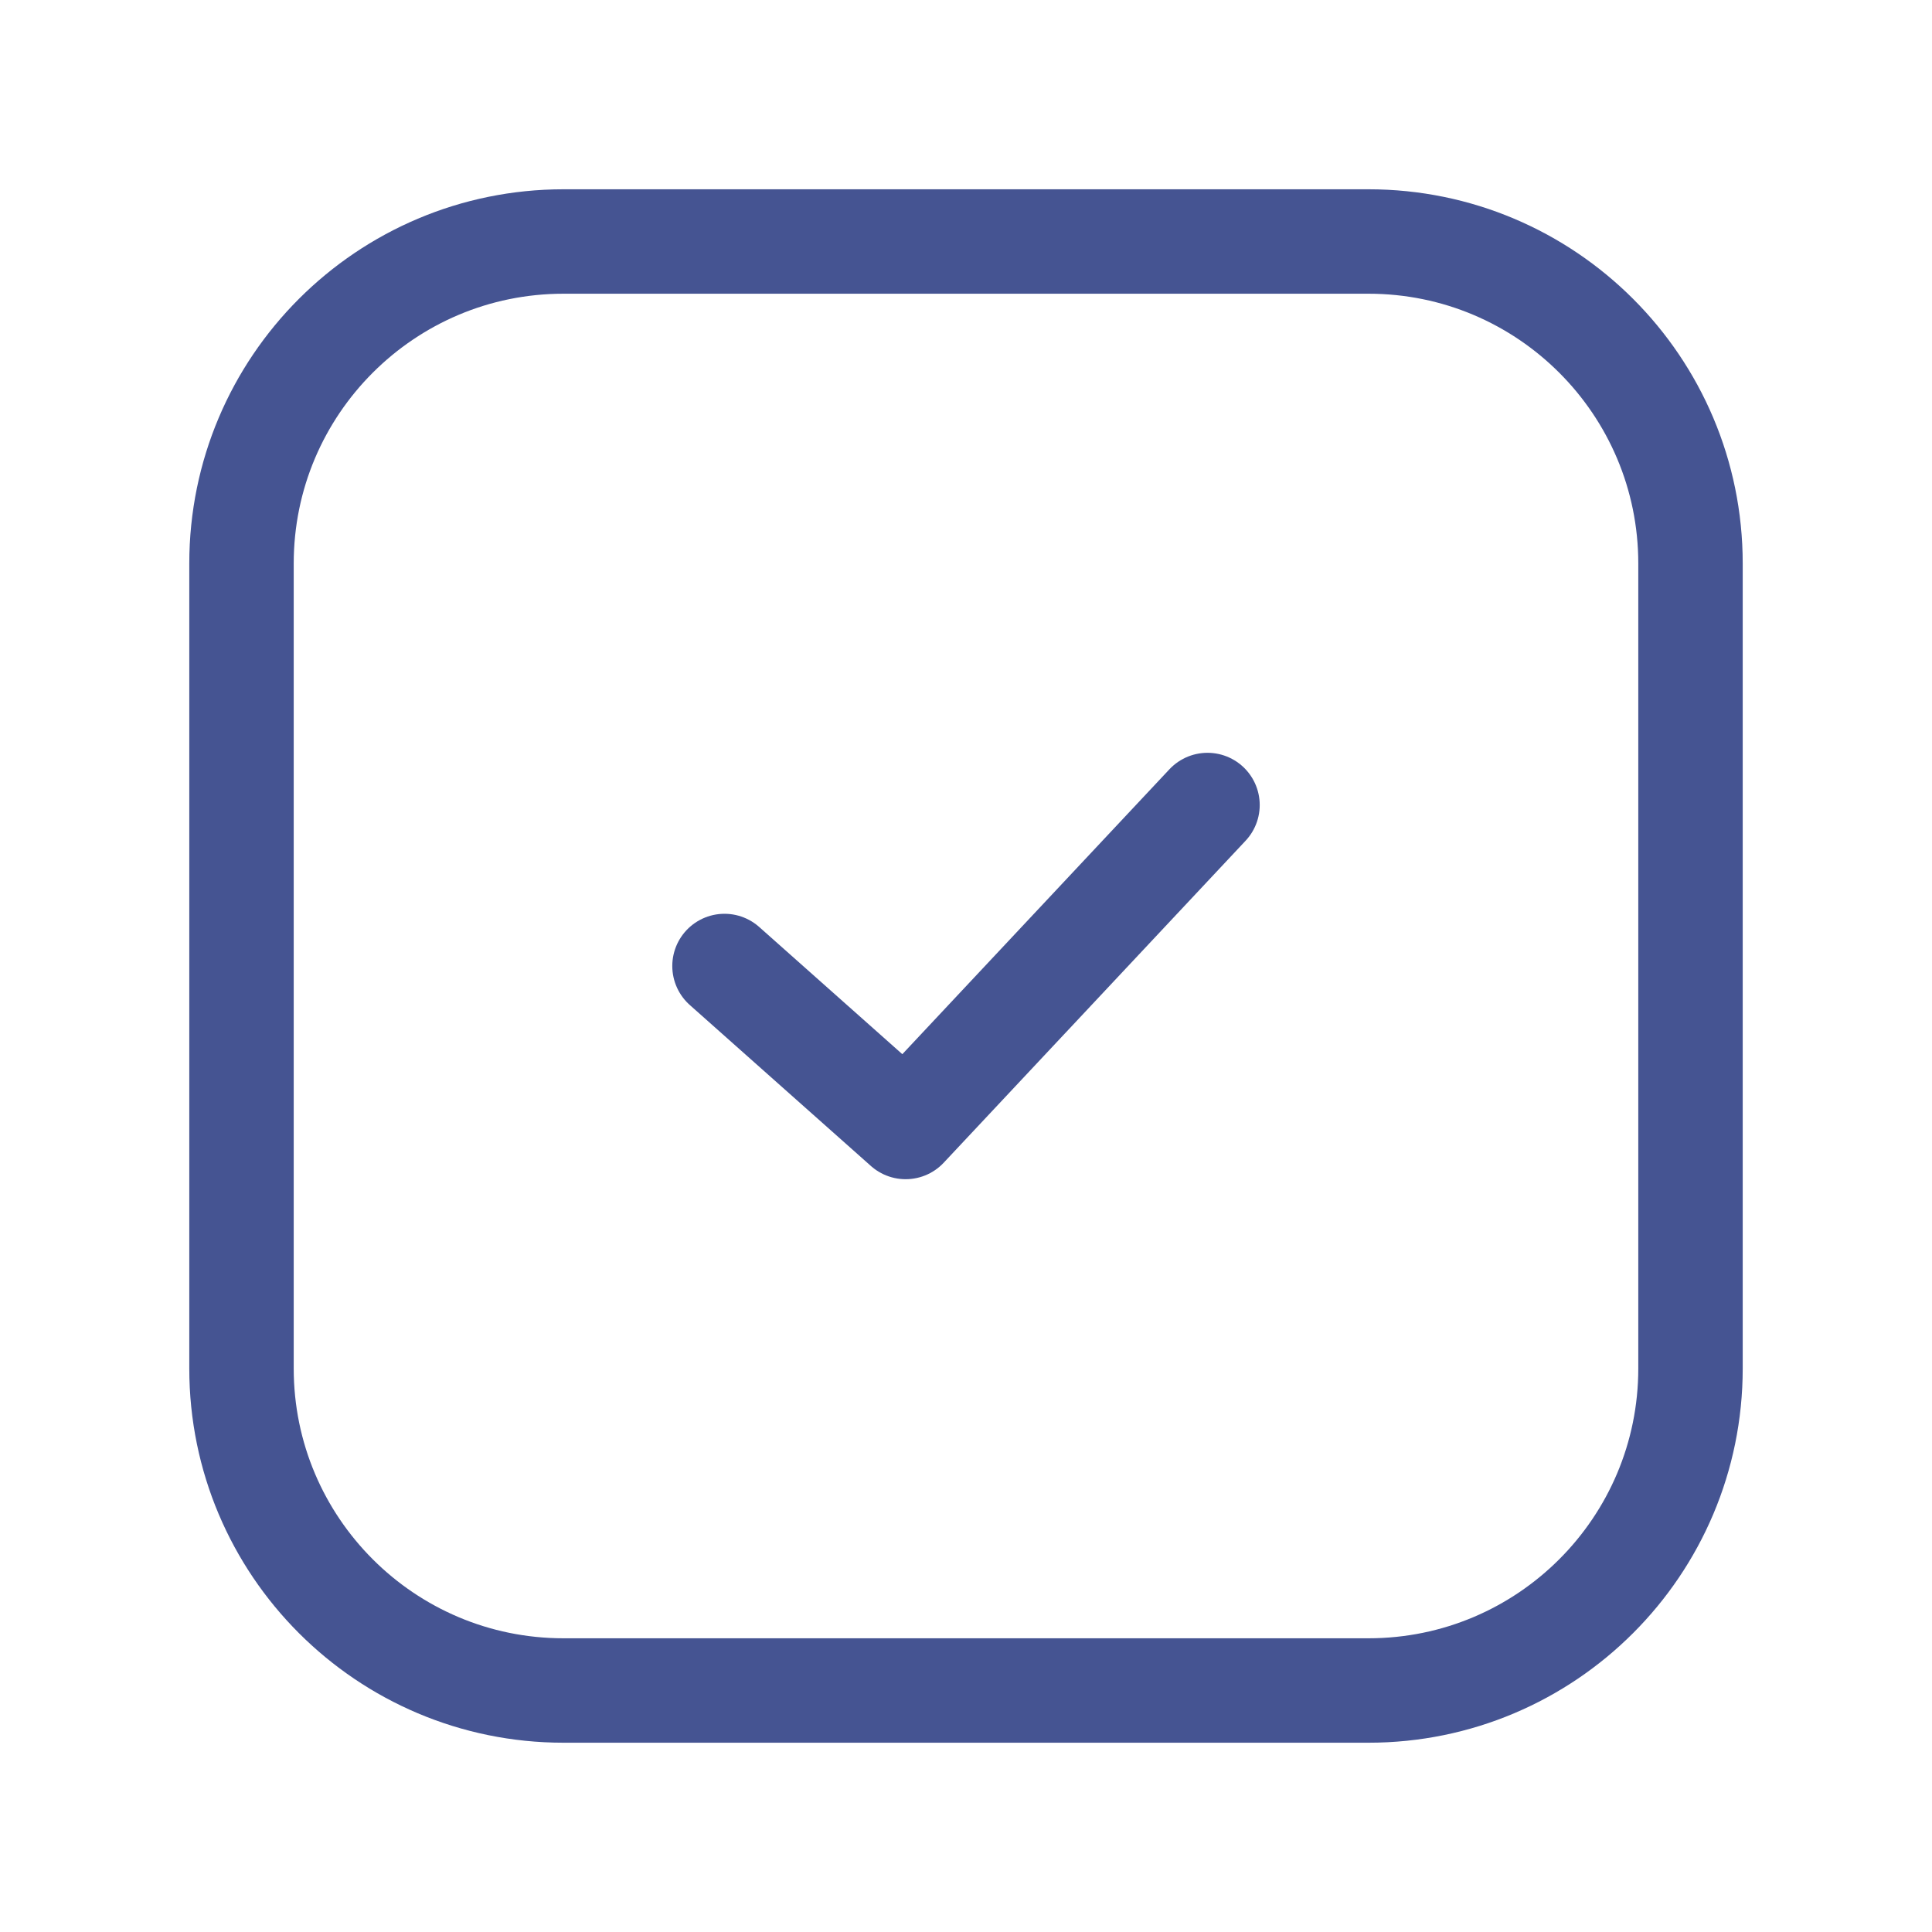
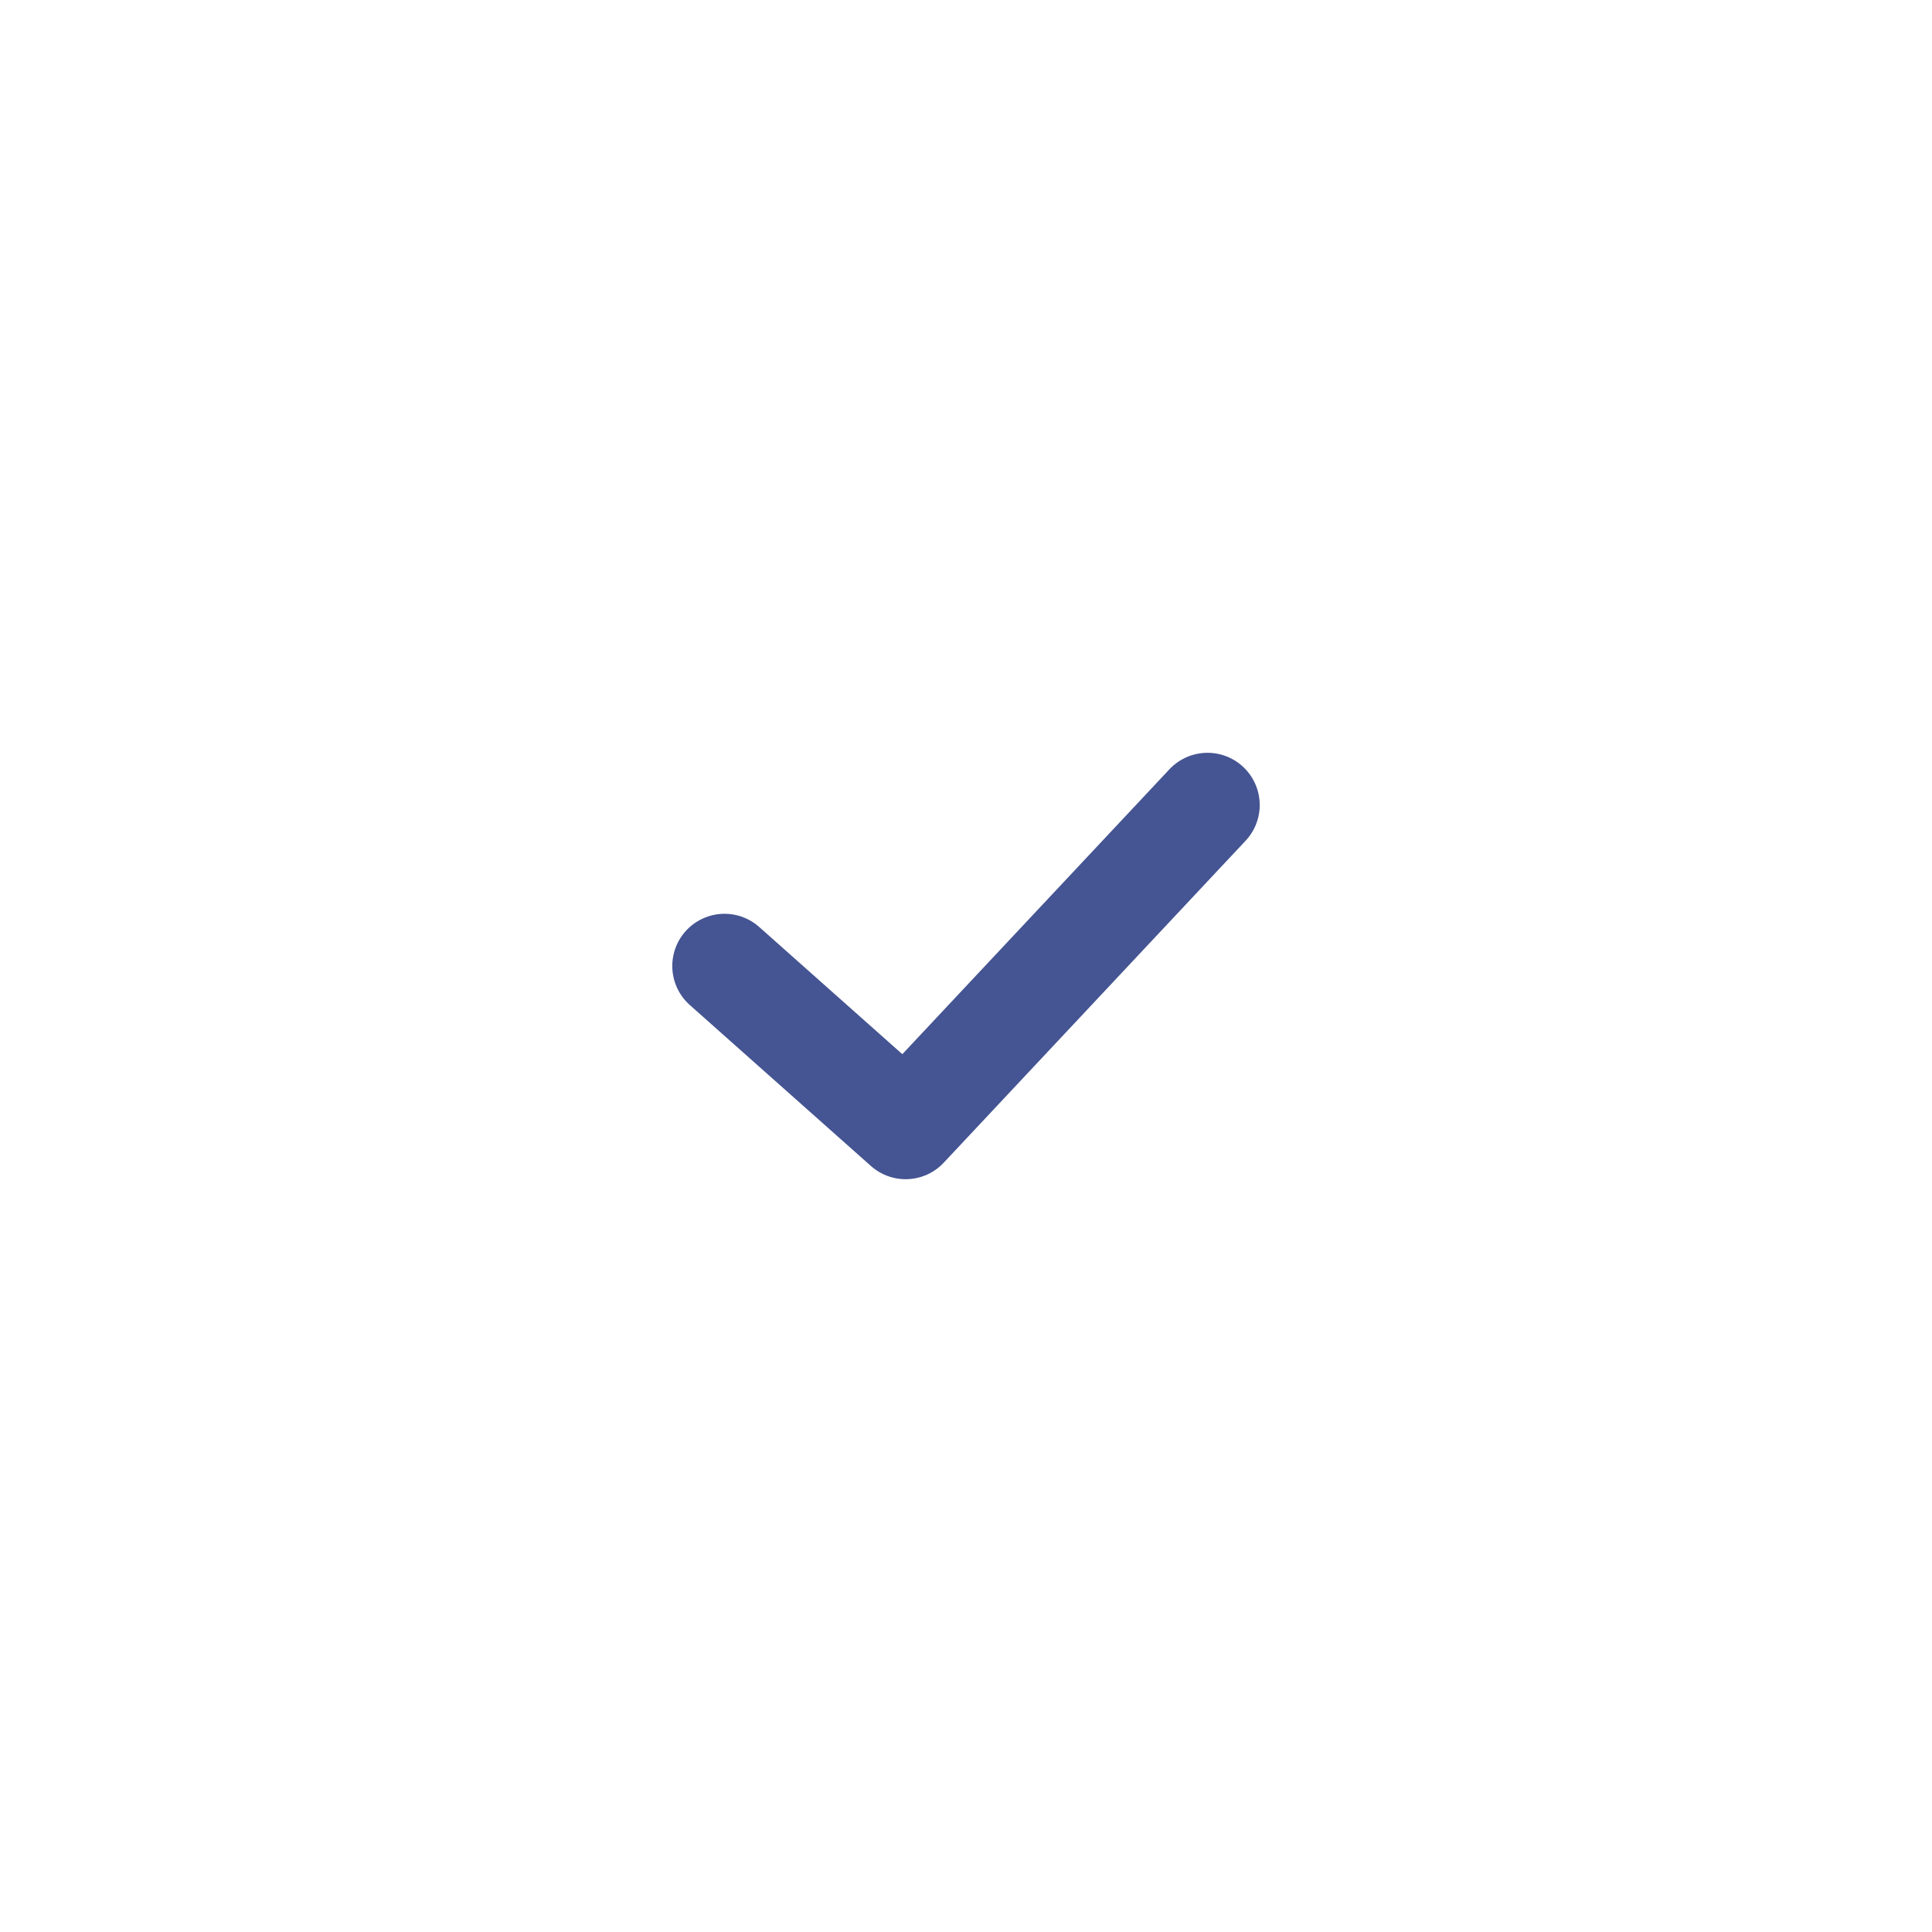
<svg xmlns="http://www.w3.org/2000/svg" width="37" height="37" viewBox="0 0 37 37" fill="none">
-   <path d="M26.208 4.625H10.792C7.386 4.625 4.625 7.386 4.625 10.791V26.208C4.625 29.614 7.386 32.375 10.792 32.375H26.208C29.614 32.375 32.375 29.614 32.375 26.208V10.791C32.375 7.386 29.614 4.625 26.208 4.625Z" stroke="#455492" stroke-width="2" stroke-linecap="round" stroke-linejoin="round" />
  <path d="M13.875 18.5L17.344 21.583L23.125 15.417" stroke="#455492" stroke-width="2" stroke-linecap="round" stroke-linejoin="round" />
</svg>